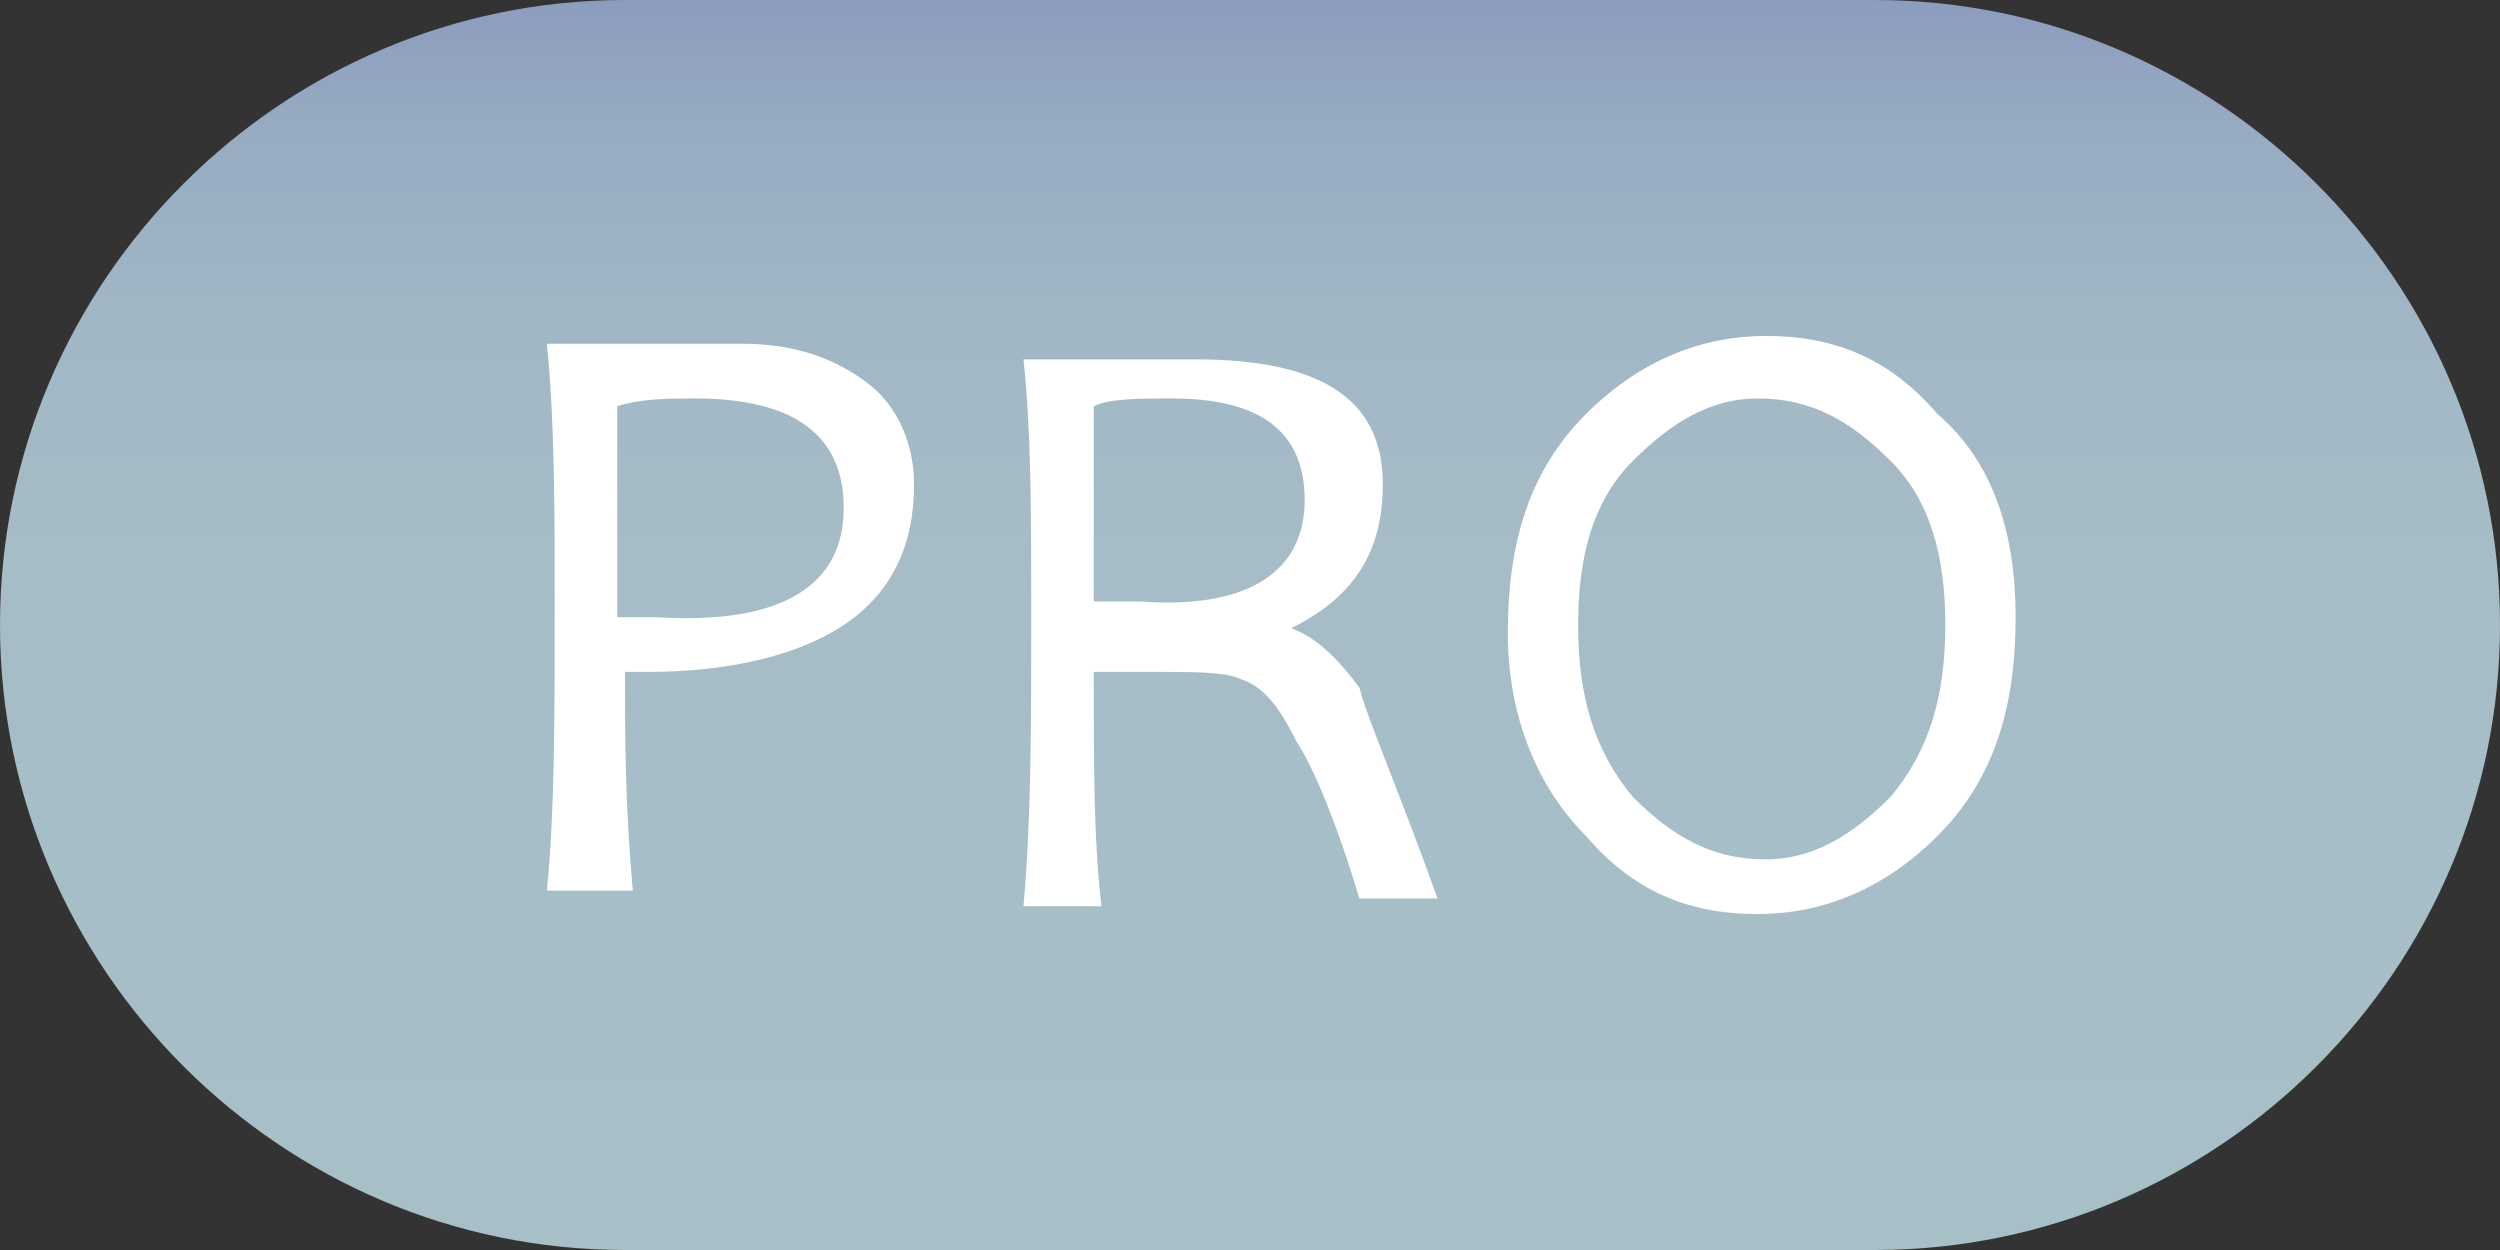
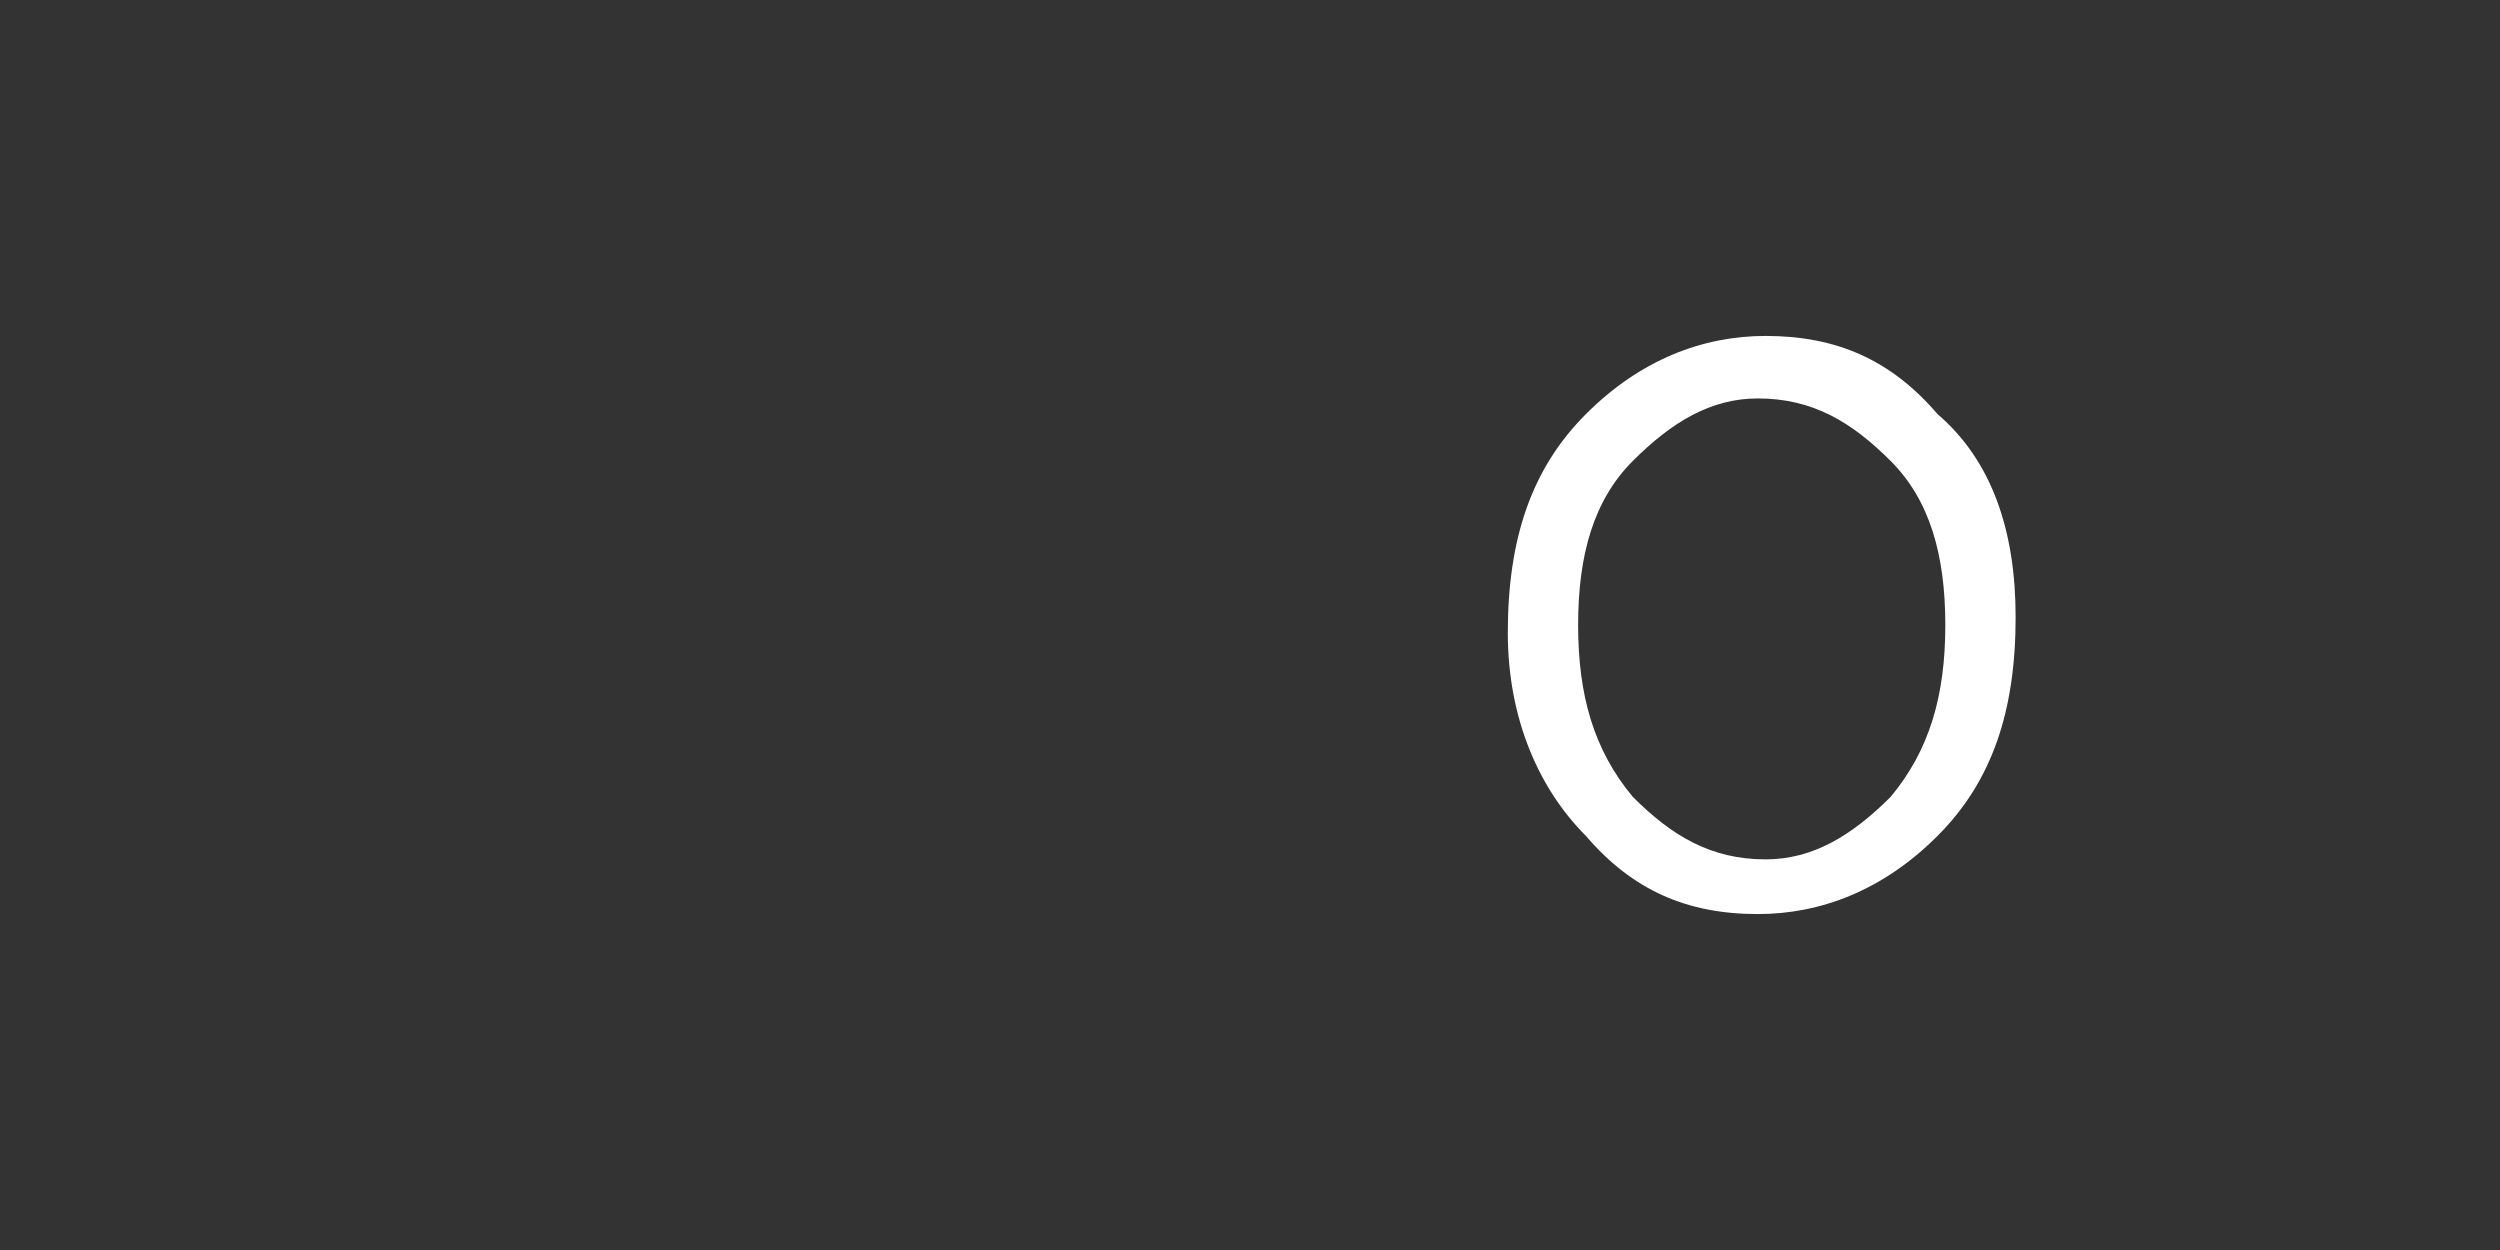
<svg xmlns="http://www.w3.org/2000/svg" version="1.1" id="圖層_1" x="0px" y="0px" width="32px" height="16px" viewBox="0 0 32 16" style="enable-background:new 0 0 32 16;" xml:space="preserve">
  <rect x="0" y="0" width="32" height="16" fill="#333333" stroke="none" />
  <style type="text/css">
	.st0{fill:url(#SVGID_1_);}
	.st1{fill:#FFFFFF;}
</style>
  <linearGradient id="SVGID_1_" gradientUnits="userSpaceOnUse" x1="16" y1="2" x2="16" y2="18" gradientTransform="matrix(1 0 0 -1 0 18)">
    <stop offset="0" style="stop-color:#A7BFC7" />
    <stop offset="0.555" style="stop-color:#A6BDC7" />
    <stop offset="0.755" style="stop-color:#A0B6C5" />
    <stop offset="0.897" style="stop-color:#97ABC2" />
    <stop offset="1" style="stop-color:#8C9CBE" />
  </linearGradient>
-   <path class="st0" d="M24,16H8c-4.4,0-8-3.6-8-8l0,0c0-4.4,3.6-8,8-8h16c4.4,0,8,3.6,8,8l0,0C32,12.4,28.4,16,24,16z" />
  <g>
    <g>
-       <path class="st1" d="M11.7,6.2c0,0.8-0.3,1.4-0.9,1.8c-0.6,0.4-1.5,0.6-2.5,0.6c-0.1,0-0.2,0-0.3,0c0,0.8,0,1.7,0.1,2.8H7    c0.1-1,0.1-2.2,0.1-3.7c0-1.2,0-2.3-0.1-3.3h0.8c0.1,0,0.3,0,0.7,0s0.7,0,1,0c0.7,0,1.2,0.2,1.6,0.5C11.5,5.2,11.7,5.7,11.7,6.2z     M10.8,6.5c0-0.9-0.6-1.4-1.9-1.4c-0.3,0-0.7,0-1,0.1c0,0.6,0,1.5,0,2.7c0.1,0,0.3,0,0.5,0C10,8,10.8,7.5,10.8,6.5z" />
-       <path class="st1" d="M18.4,11.5h-1c-0.3-1-0.6-1.7-0.8-2c-0.2-0.4-0.4-0.7-0.7-0.8c-0.2-0.1-0.6-0.1-1.1-0.1c-0.3,0-0.6,0-0.8,0    c0,1.2,0,2.2,0.1,3h-1c0.1-1.1,0.1-2.3,0.1-3.7c0-1.3,0-2.4-0.1-3.3h0.8c0.2,0,0.4,0,0.6,0s0.5,0,0.8,0c1.6,0,2.4,0.5,2.4,1.6    c0,0.9-0.4,1.5-1.3,1.9V8c0.4,0.1,0.7,0.4,1,0.8C17.5,9.2,17.9,10.1,18.4,11.5z M16.7,6.4c0-0.9-0.6-1.3-1.7-1.3    c-0.4,0-0.8,0-1,0.1c0,0.6,0,1.5,0,2.5c0.2,0,0.4,0,0.6,0C16,7.8,16.7,7.3,16.7,6.4z" />
      <path class="st1" d="M25.8,7.9c0,1.2-0.3,2.1-1,2.8s-1.5,1-2.3,1c-0.9,0-1.6-0.3-2.2-1c-0.6-0.6-1-1.5-1-2.6c0-1.2,0.3-2.1,1-2.8    s1.5-1,2.3-1c0.9,0,1.6,0.3,2.2,1C25.5,5.9,25.8,6.8,25.8,7.9z M24.9,8c0-0.9-0.2-1.6-0.7-2.1s-1-0.8-1.7-0.8    c-0.6,0-1.1,0.3-1.6,0.8S20.2,7.1,20.2,8s0.2,1.6,0.7,2.2c0.5,0.5,1,0.8,1.7,0.8c0.6,0,1.1-0.3,1.6-0.8C24.7,9.6,24.9,8.9,24.9,8z    " />
    </g>
  </g>
</svg>